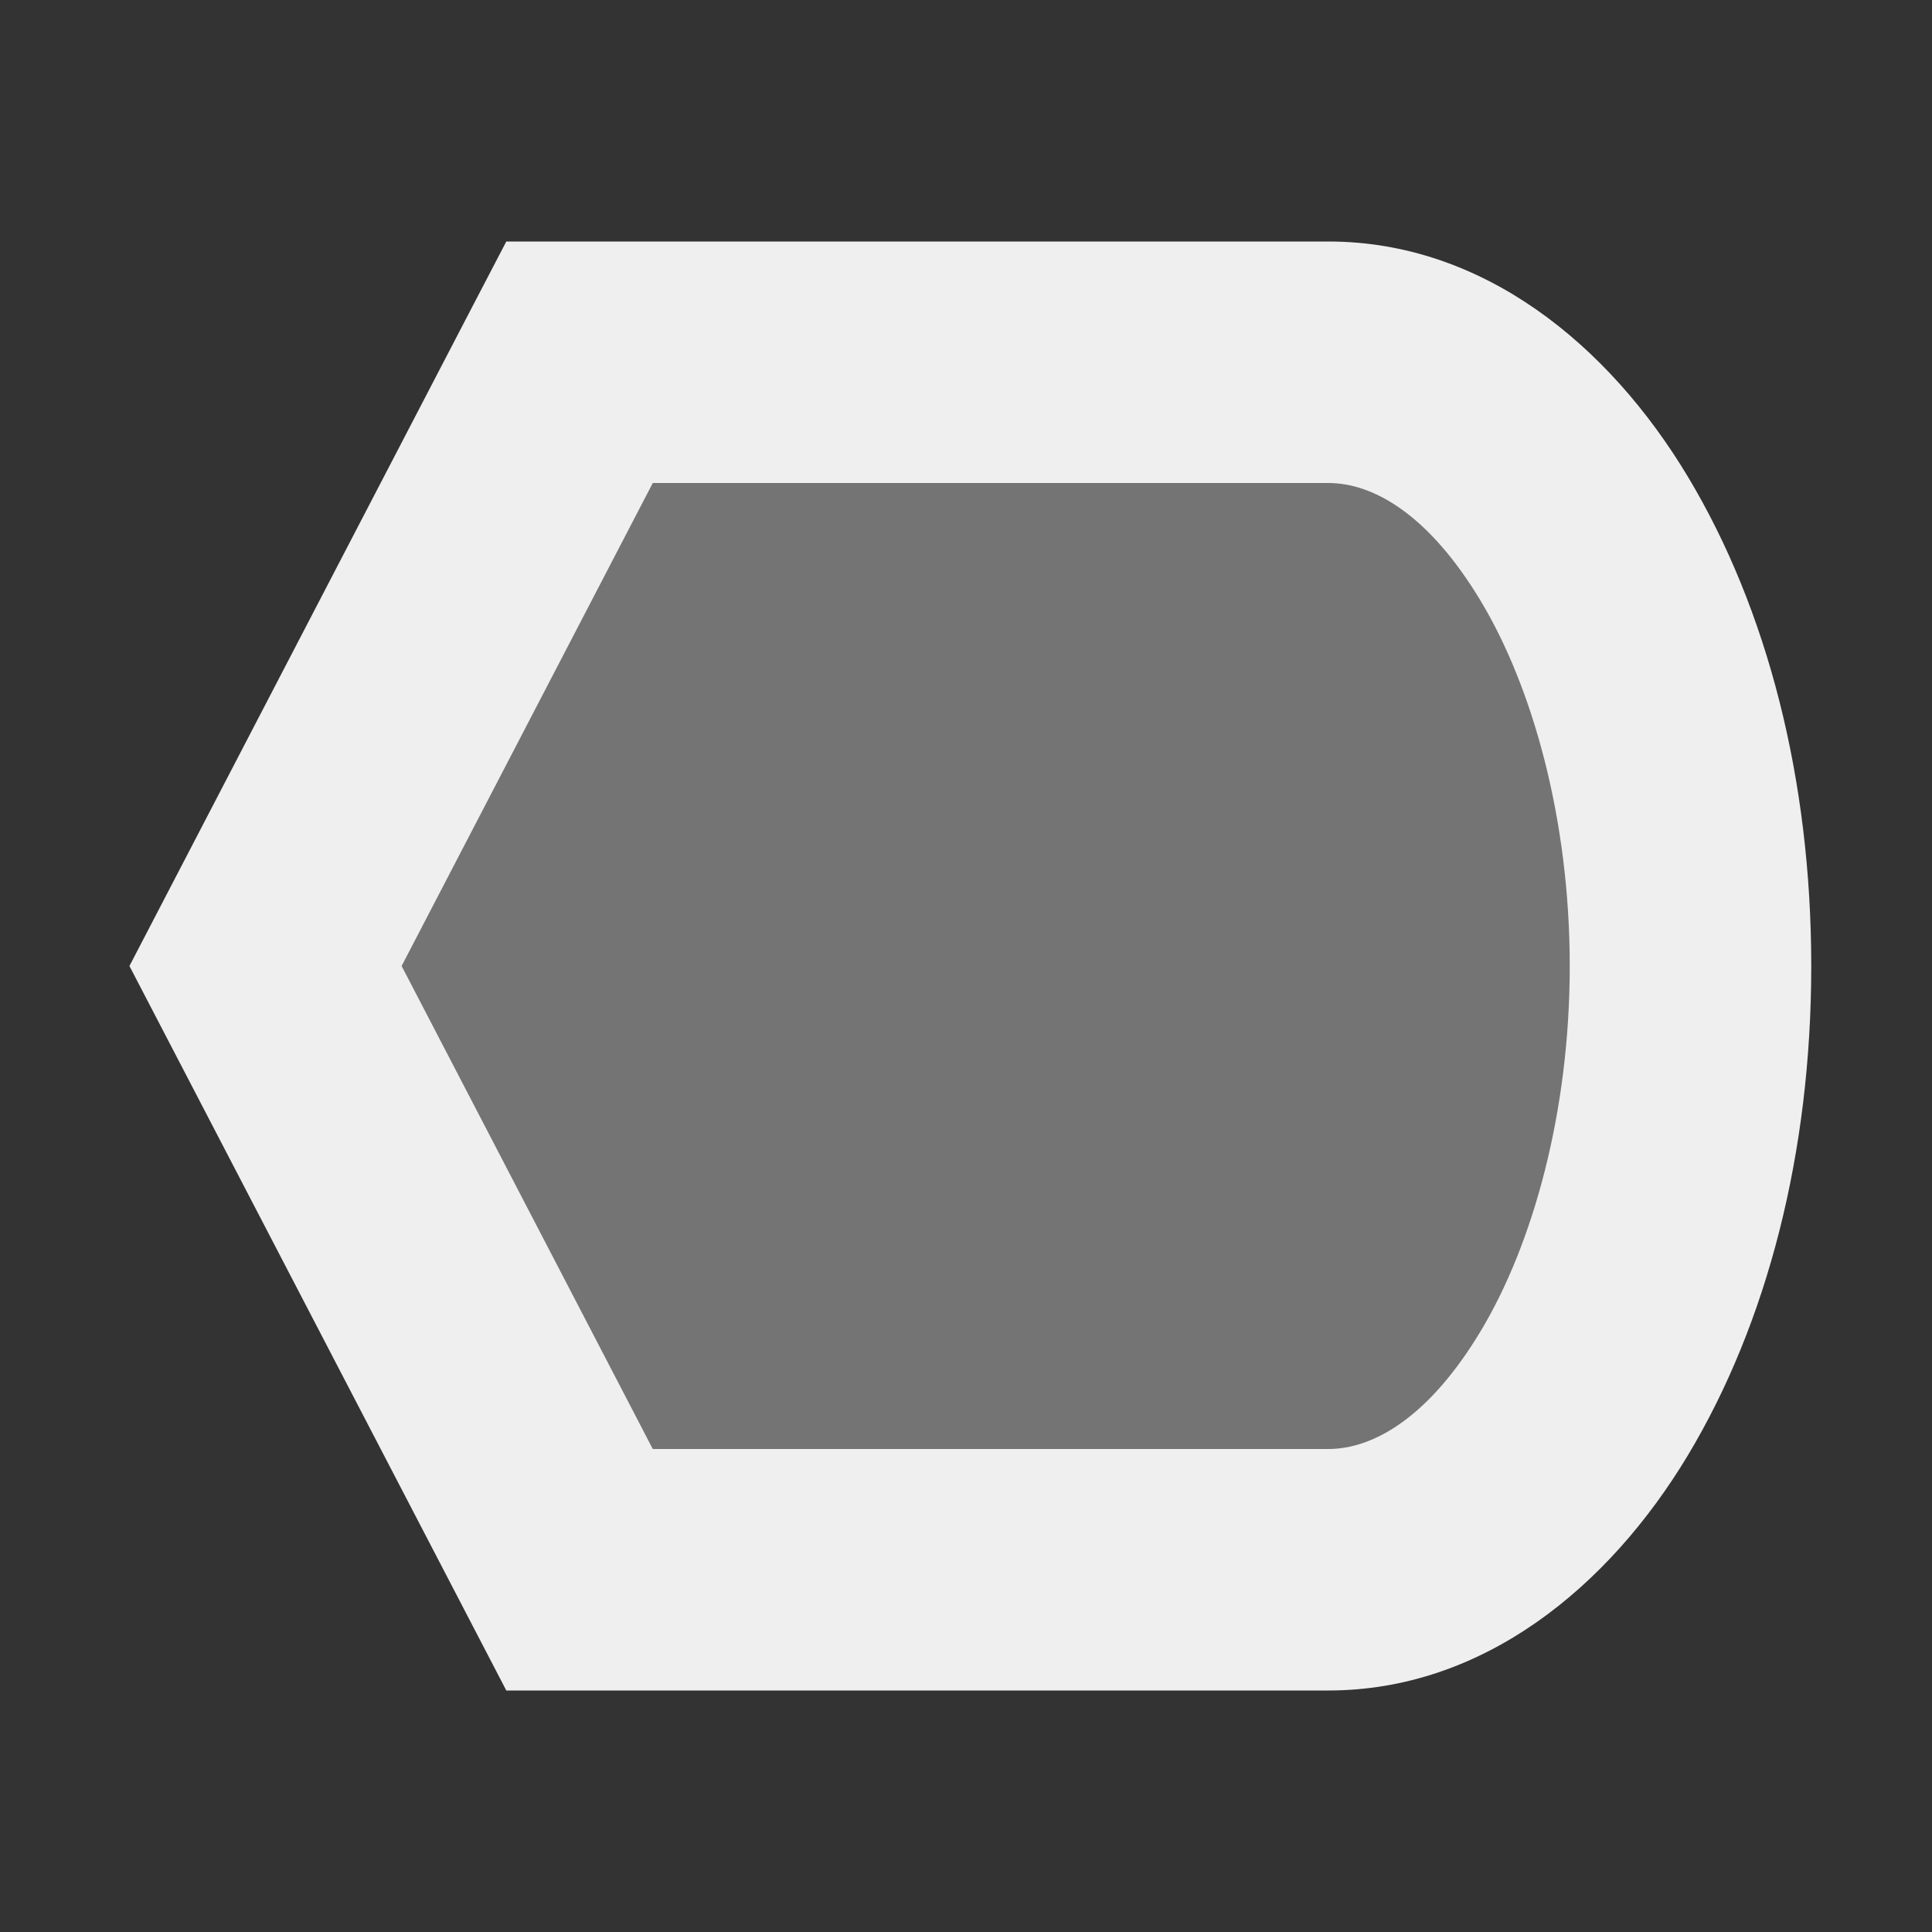
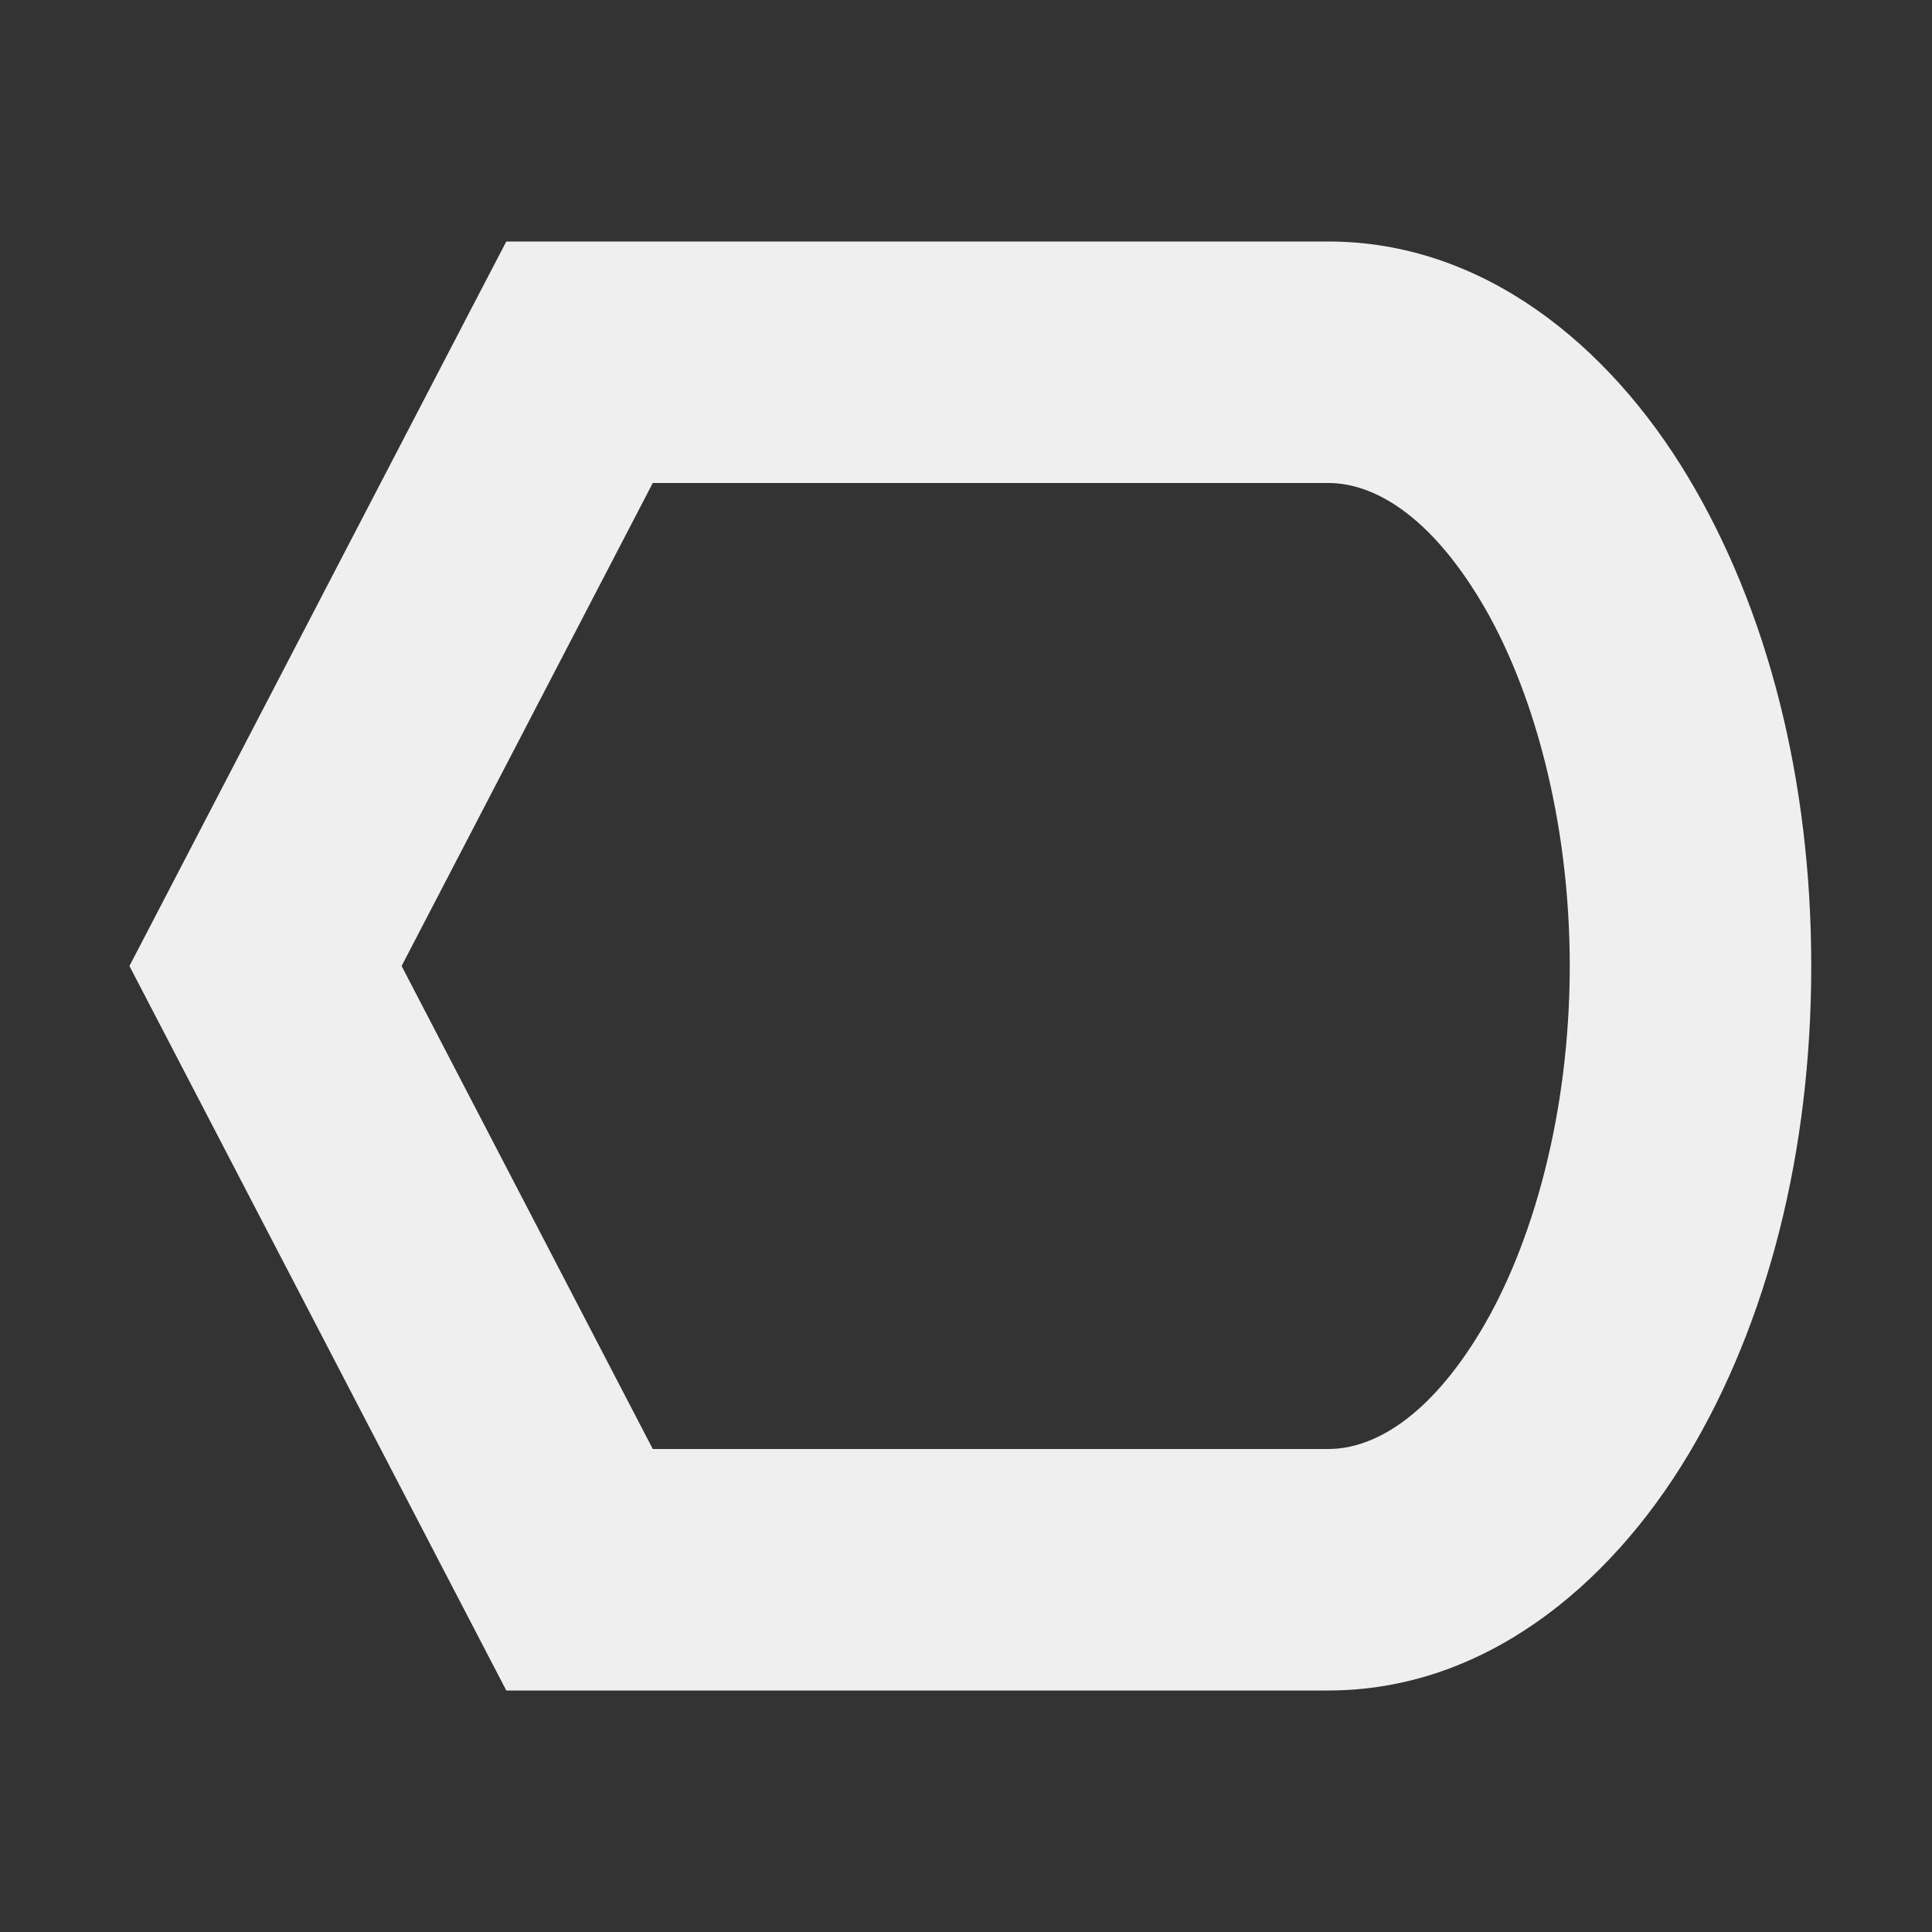
<svg xmlns="http://www.w3.org/2000/svg" viewBox="0 0 16 16">
  <rect x="0" y="0" width="16" height="16" fill="#333333" stroke="none" />
  <g fill="#efefef">
-     <path d="m4.8 3-2.6 5 2.6 5h6.2c1.657 0 3-2.239 3-5 0-2.761-1.343-5-3-5z" opacity=".35" />
    <path d="m4.193 2-.281.539-2.84 5.461 3.121 6h6.807c1.279 0 2.32-.852 2.979-1.949.658-1.097 1.021-2.508 1.021-4.051 0-1.543-.363-2.954-1.021-4.051-.658-1.097-1.7-1.949-2.979-1.949zm1.213 2h5.594c.378 0 .836.266 1.264.979.427.712.736 1.803.736 3.021 0 1.219-.309 2.309-.736 3.021s-.886.979-1.264.979h-5.594l-2.08-4z" />
  </g>
</svg>